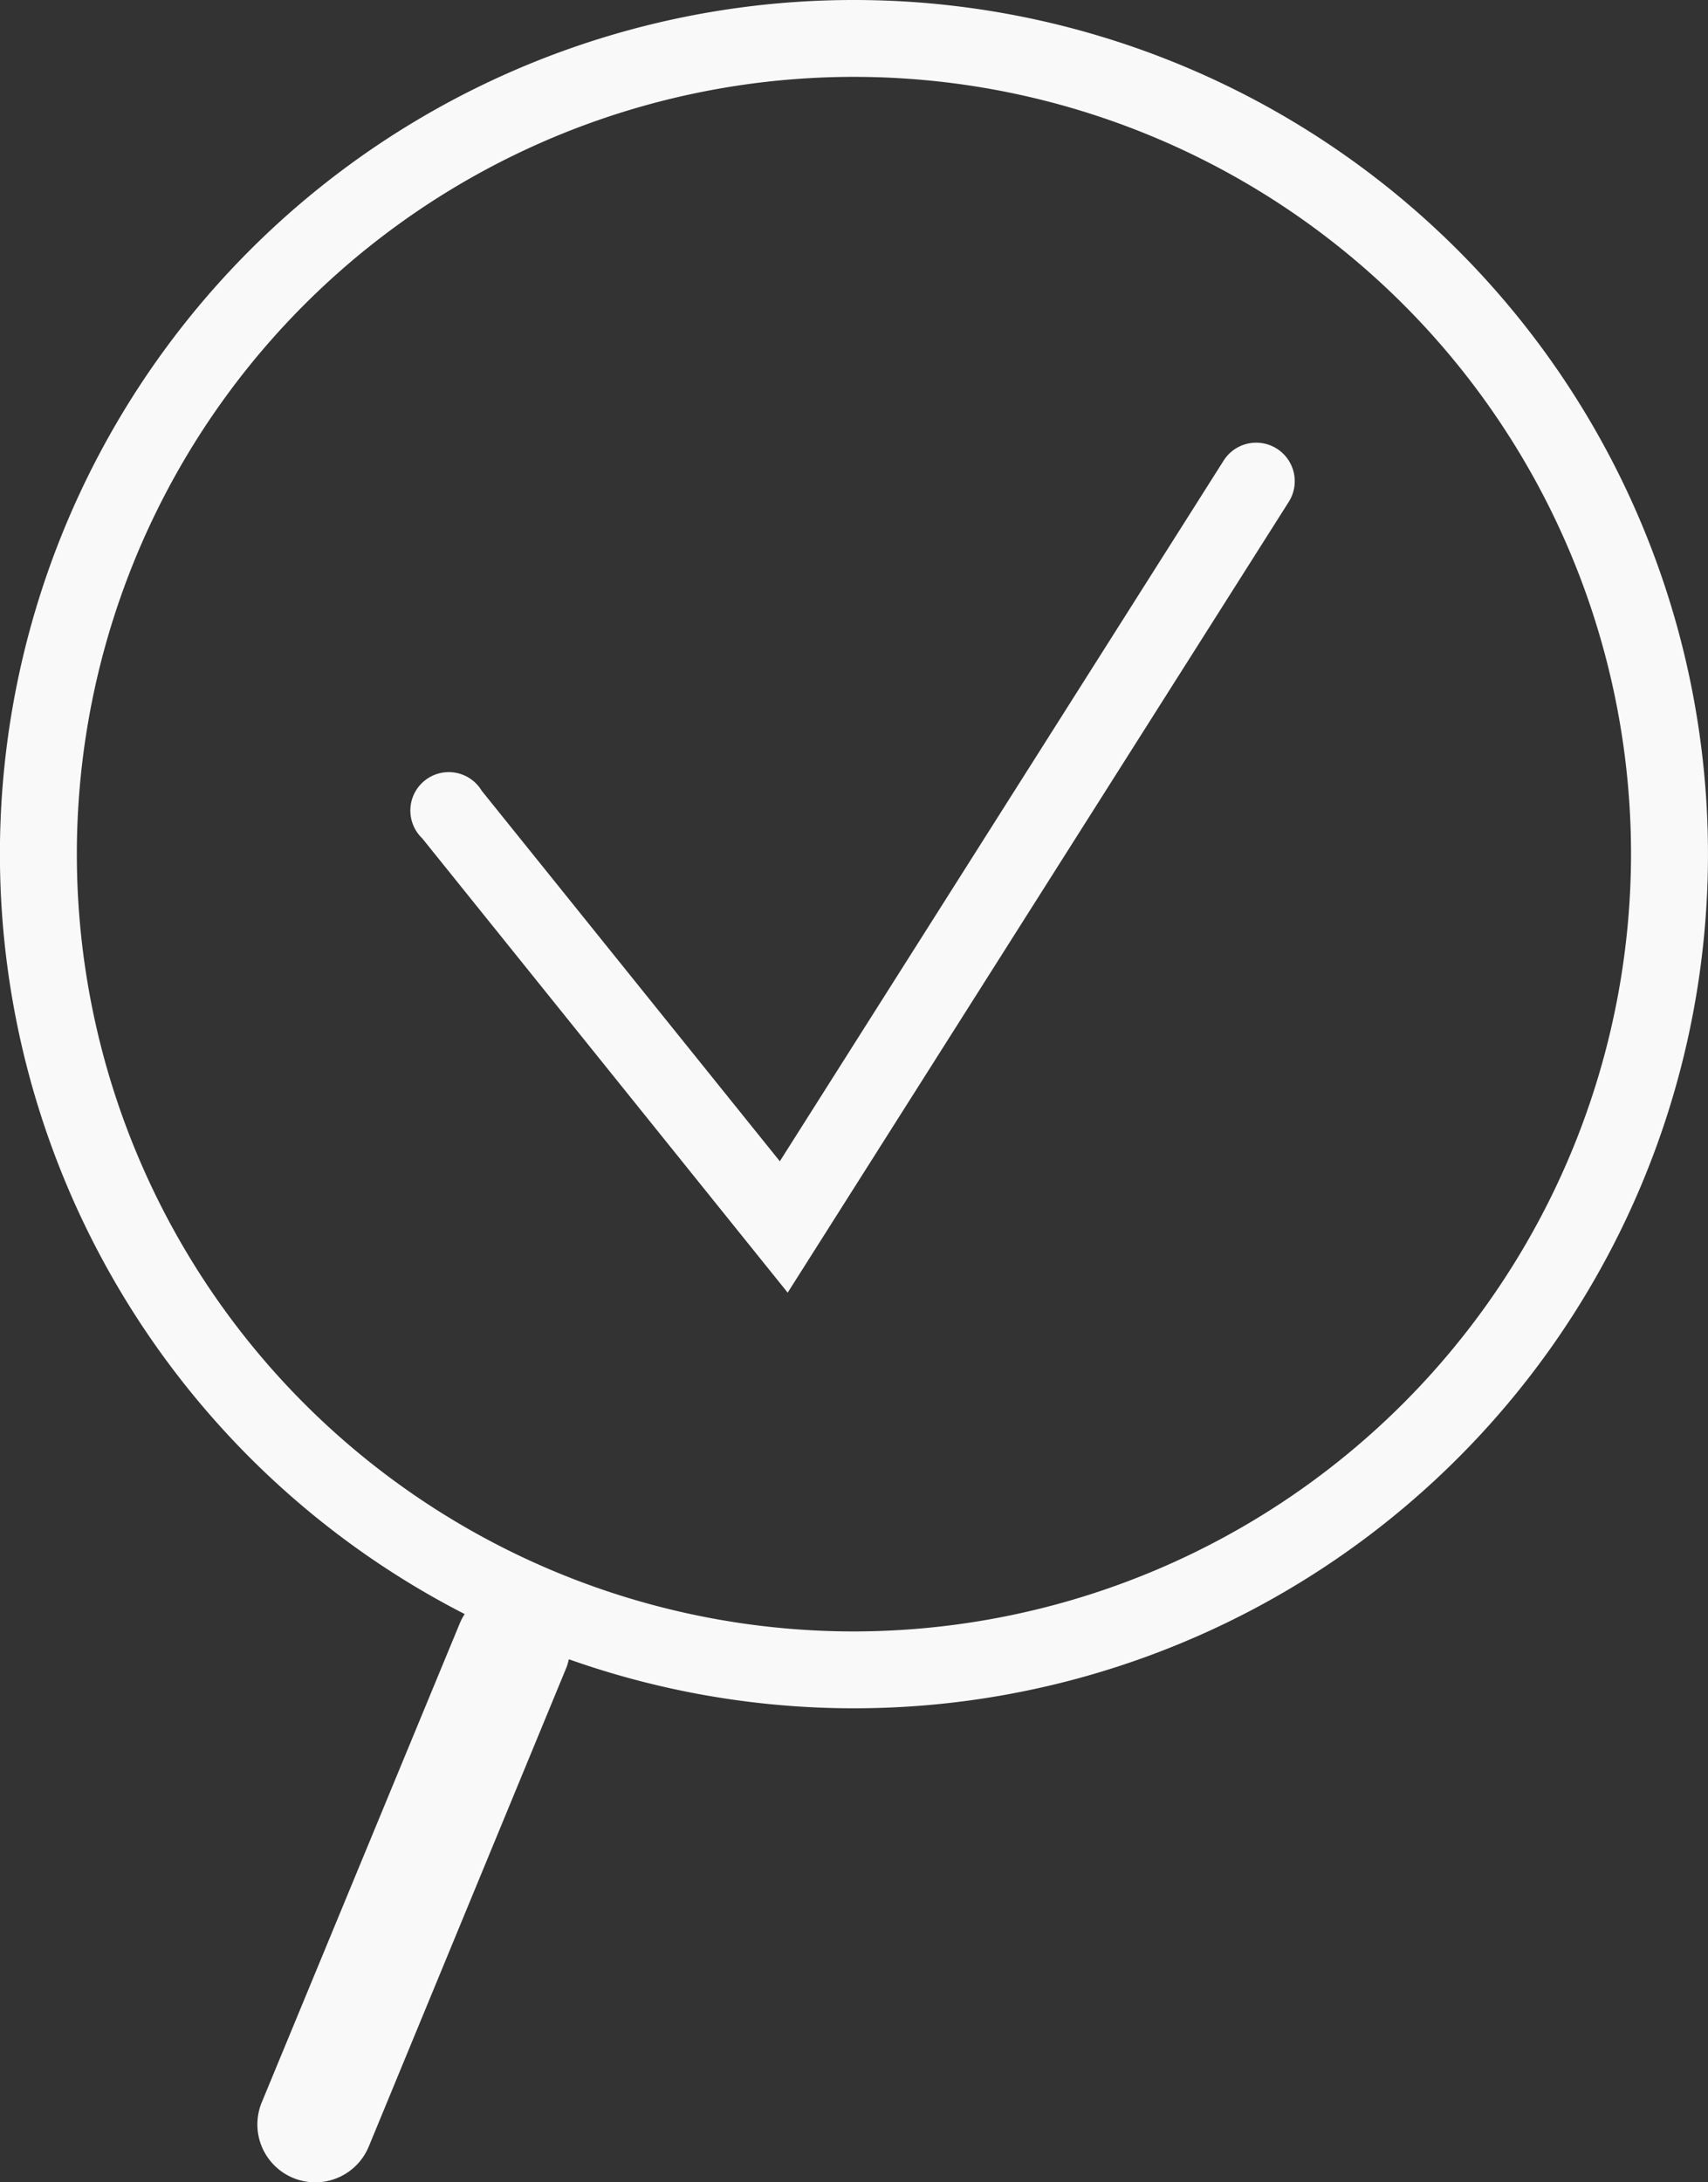
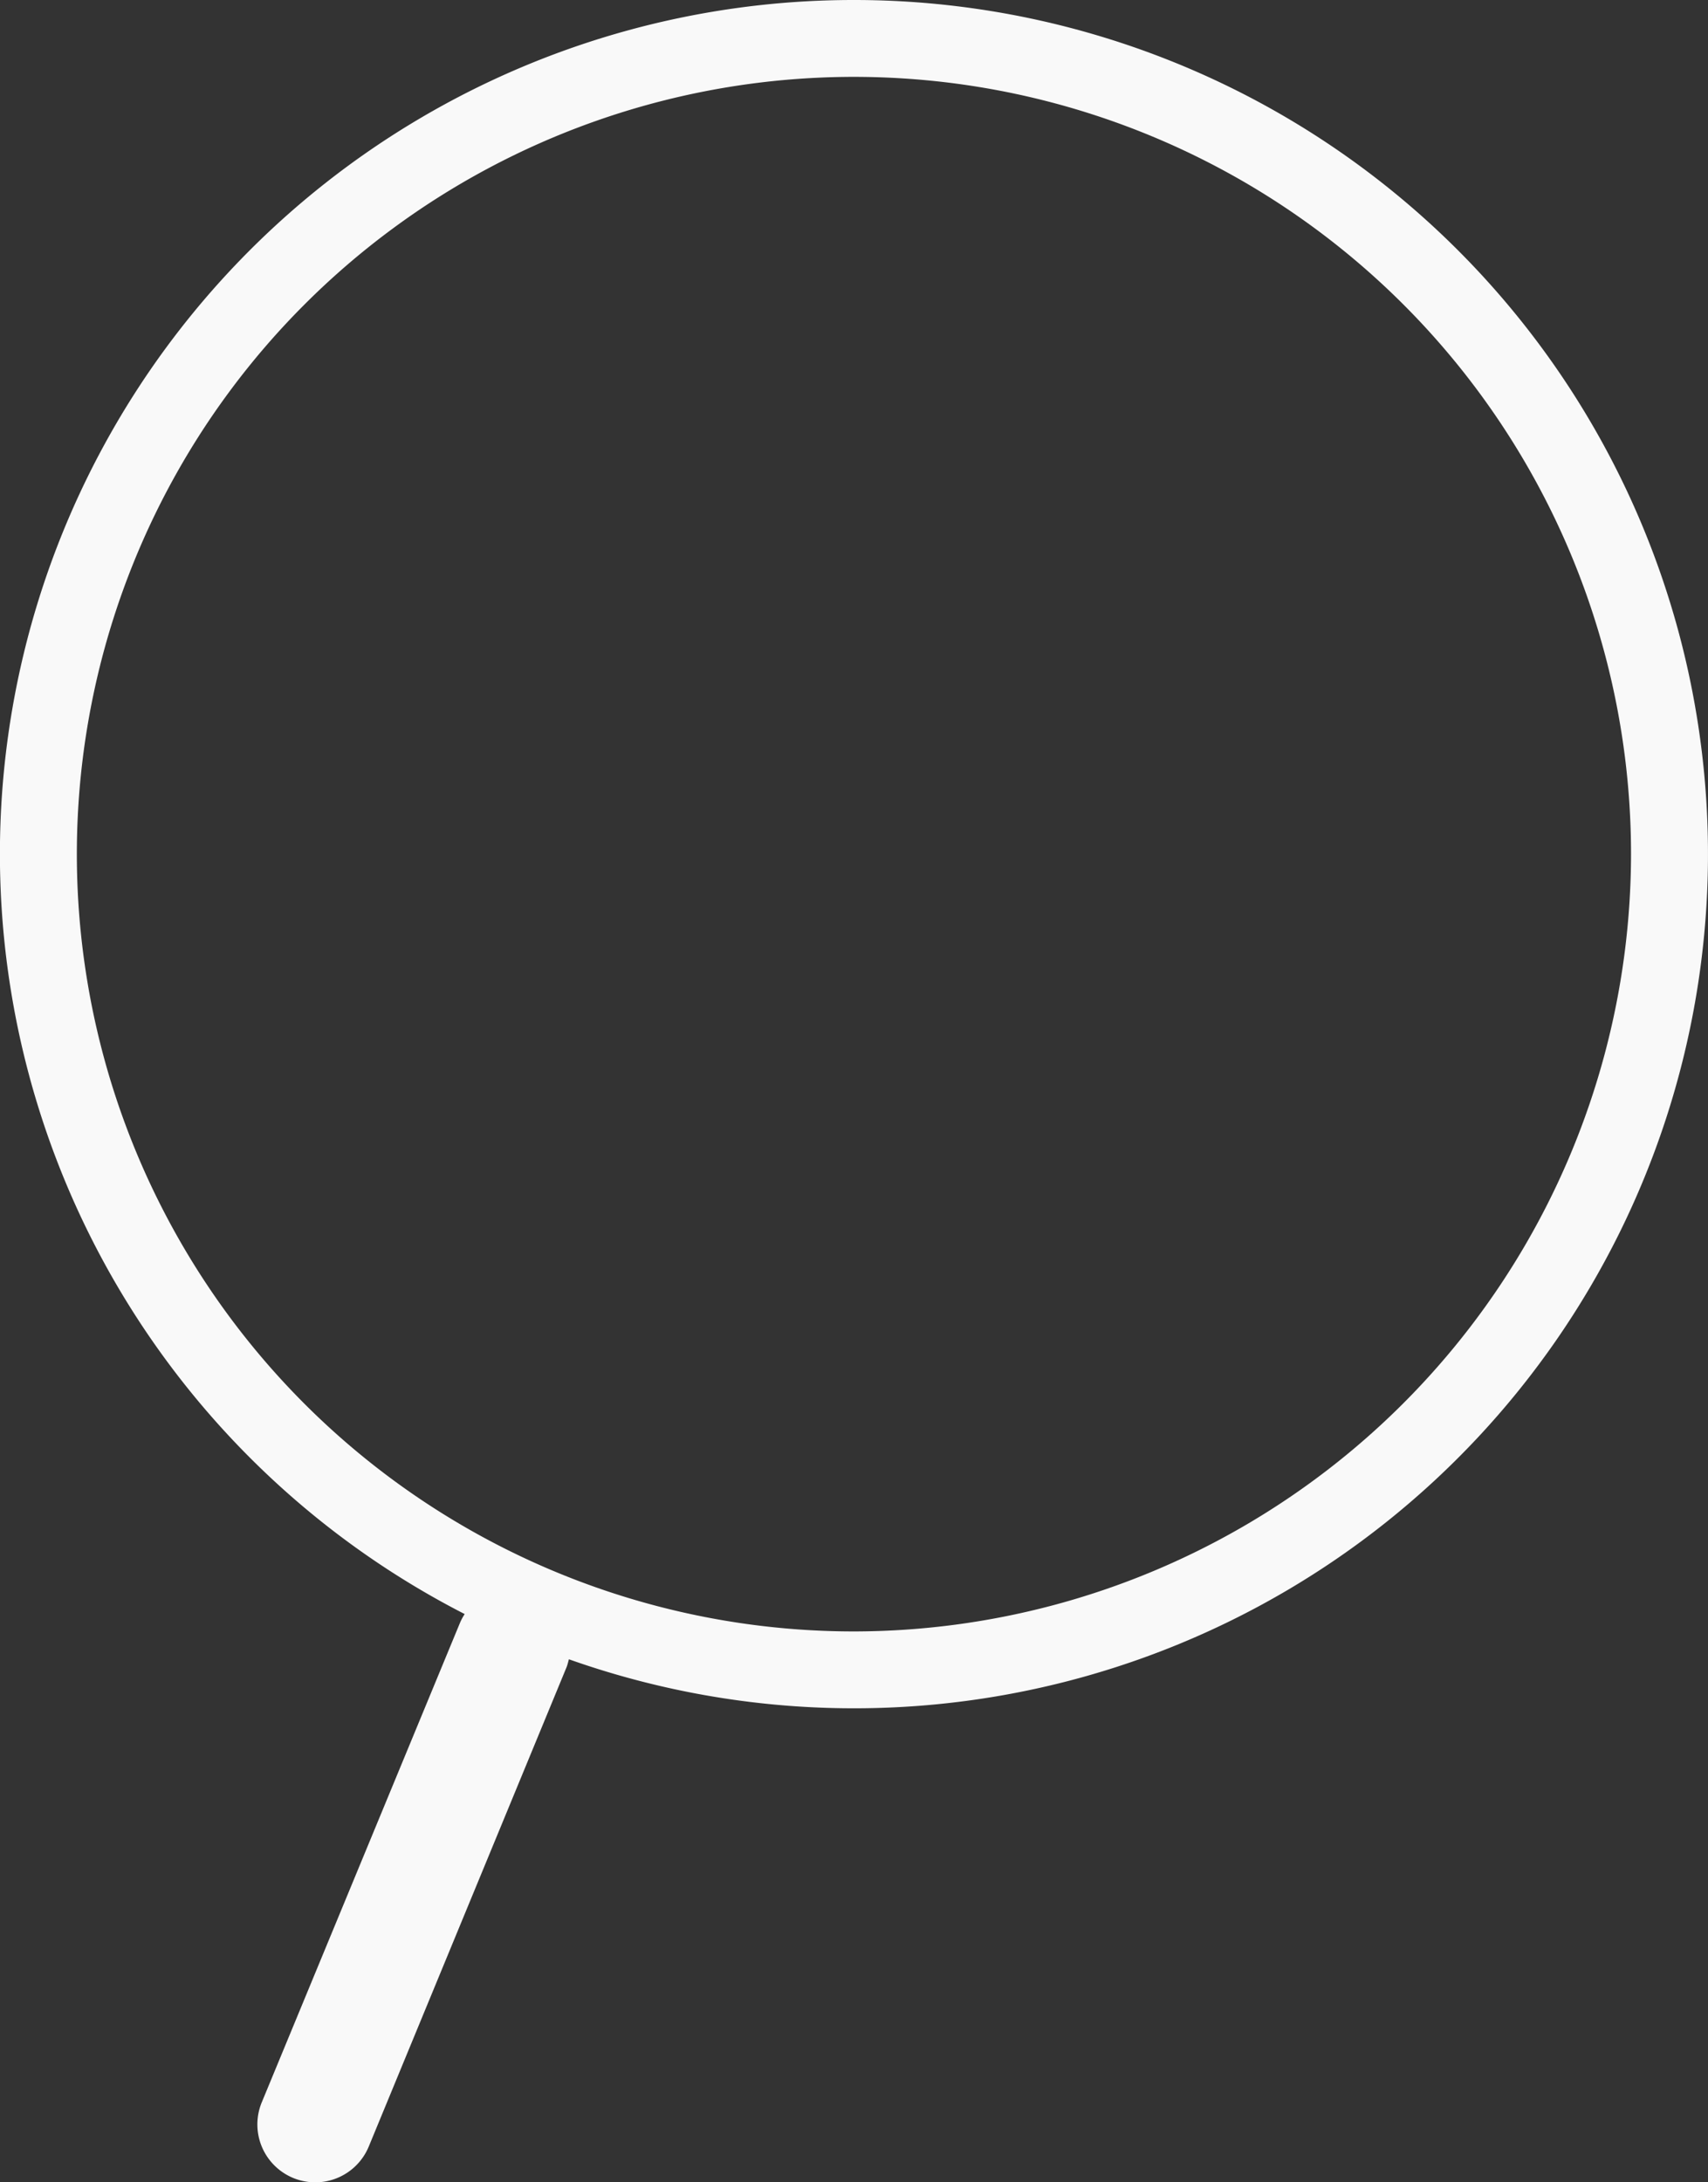
<svg xmlns="http://www.w3.org/2000/svg" viewBox="0 0 143.57 183.38">
  <rect x="0" y="0" width="143.57" height="183.38" fill="#333333" stroke="none" />
  <defs>
    <style>.cls-1{fill:#f9f9f9;}</style>
  </defs>
  <title>icon4</title>
  <g id="Layer_2" data-name="Layer 2">
    <g id="Layer_1-2" data-name="Layer 1">
      <path class="cls-1" d="M71.78,0A71.76,71.76,0,0,0,39.06,135.64a4.88,4.88,0,0,0-.4.75L22,176.68a4.85,4.85,0,0,0,9,3.7l16.63-40.29c.08-.21.13-.43.19-.65A71.78,71.78,0,1,0,71.78,0Zm0,137.1A65.32,65.32,0,1,1,137.1,71.78,65.4,65.4,0,0,1,71.78,137.1Z" />
-       <path class="cls-1" d="M107.32,37.7a3.24,3.24,0,0,0-4.46,1L65.55,97.59,40.49,66.45a3.23,3.23,0,1,0-5,4l30.72,38.18,42.16-66.52A3.24,3.24,0,0,0,107.32,37.7Z" />
    </g>
  </g>
</svg>